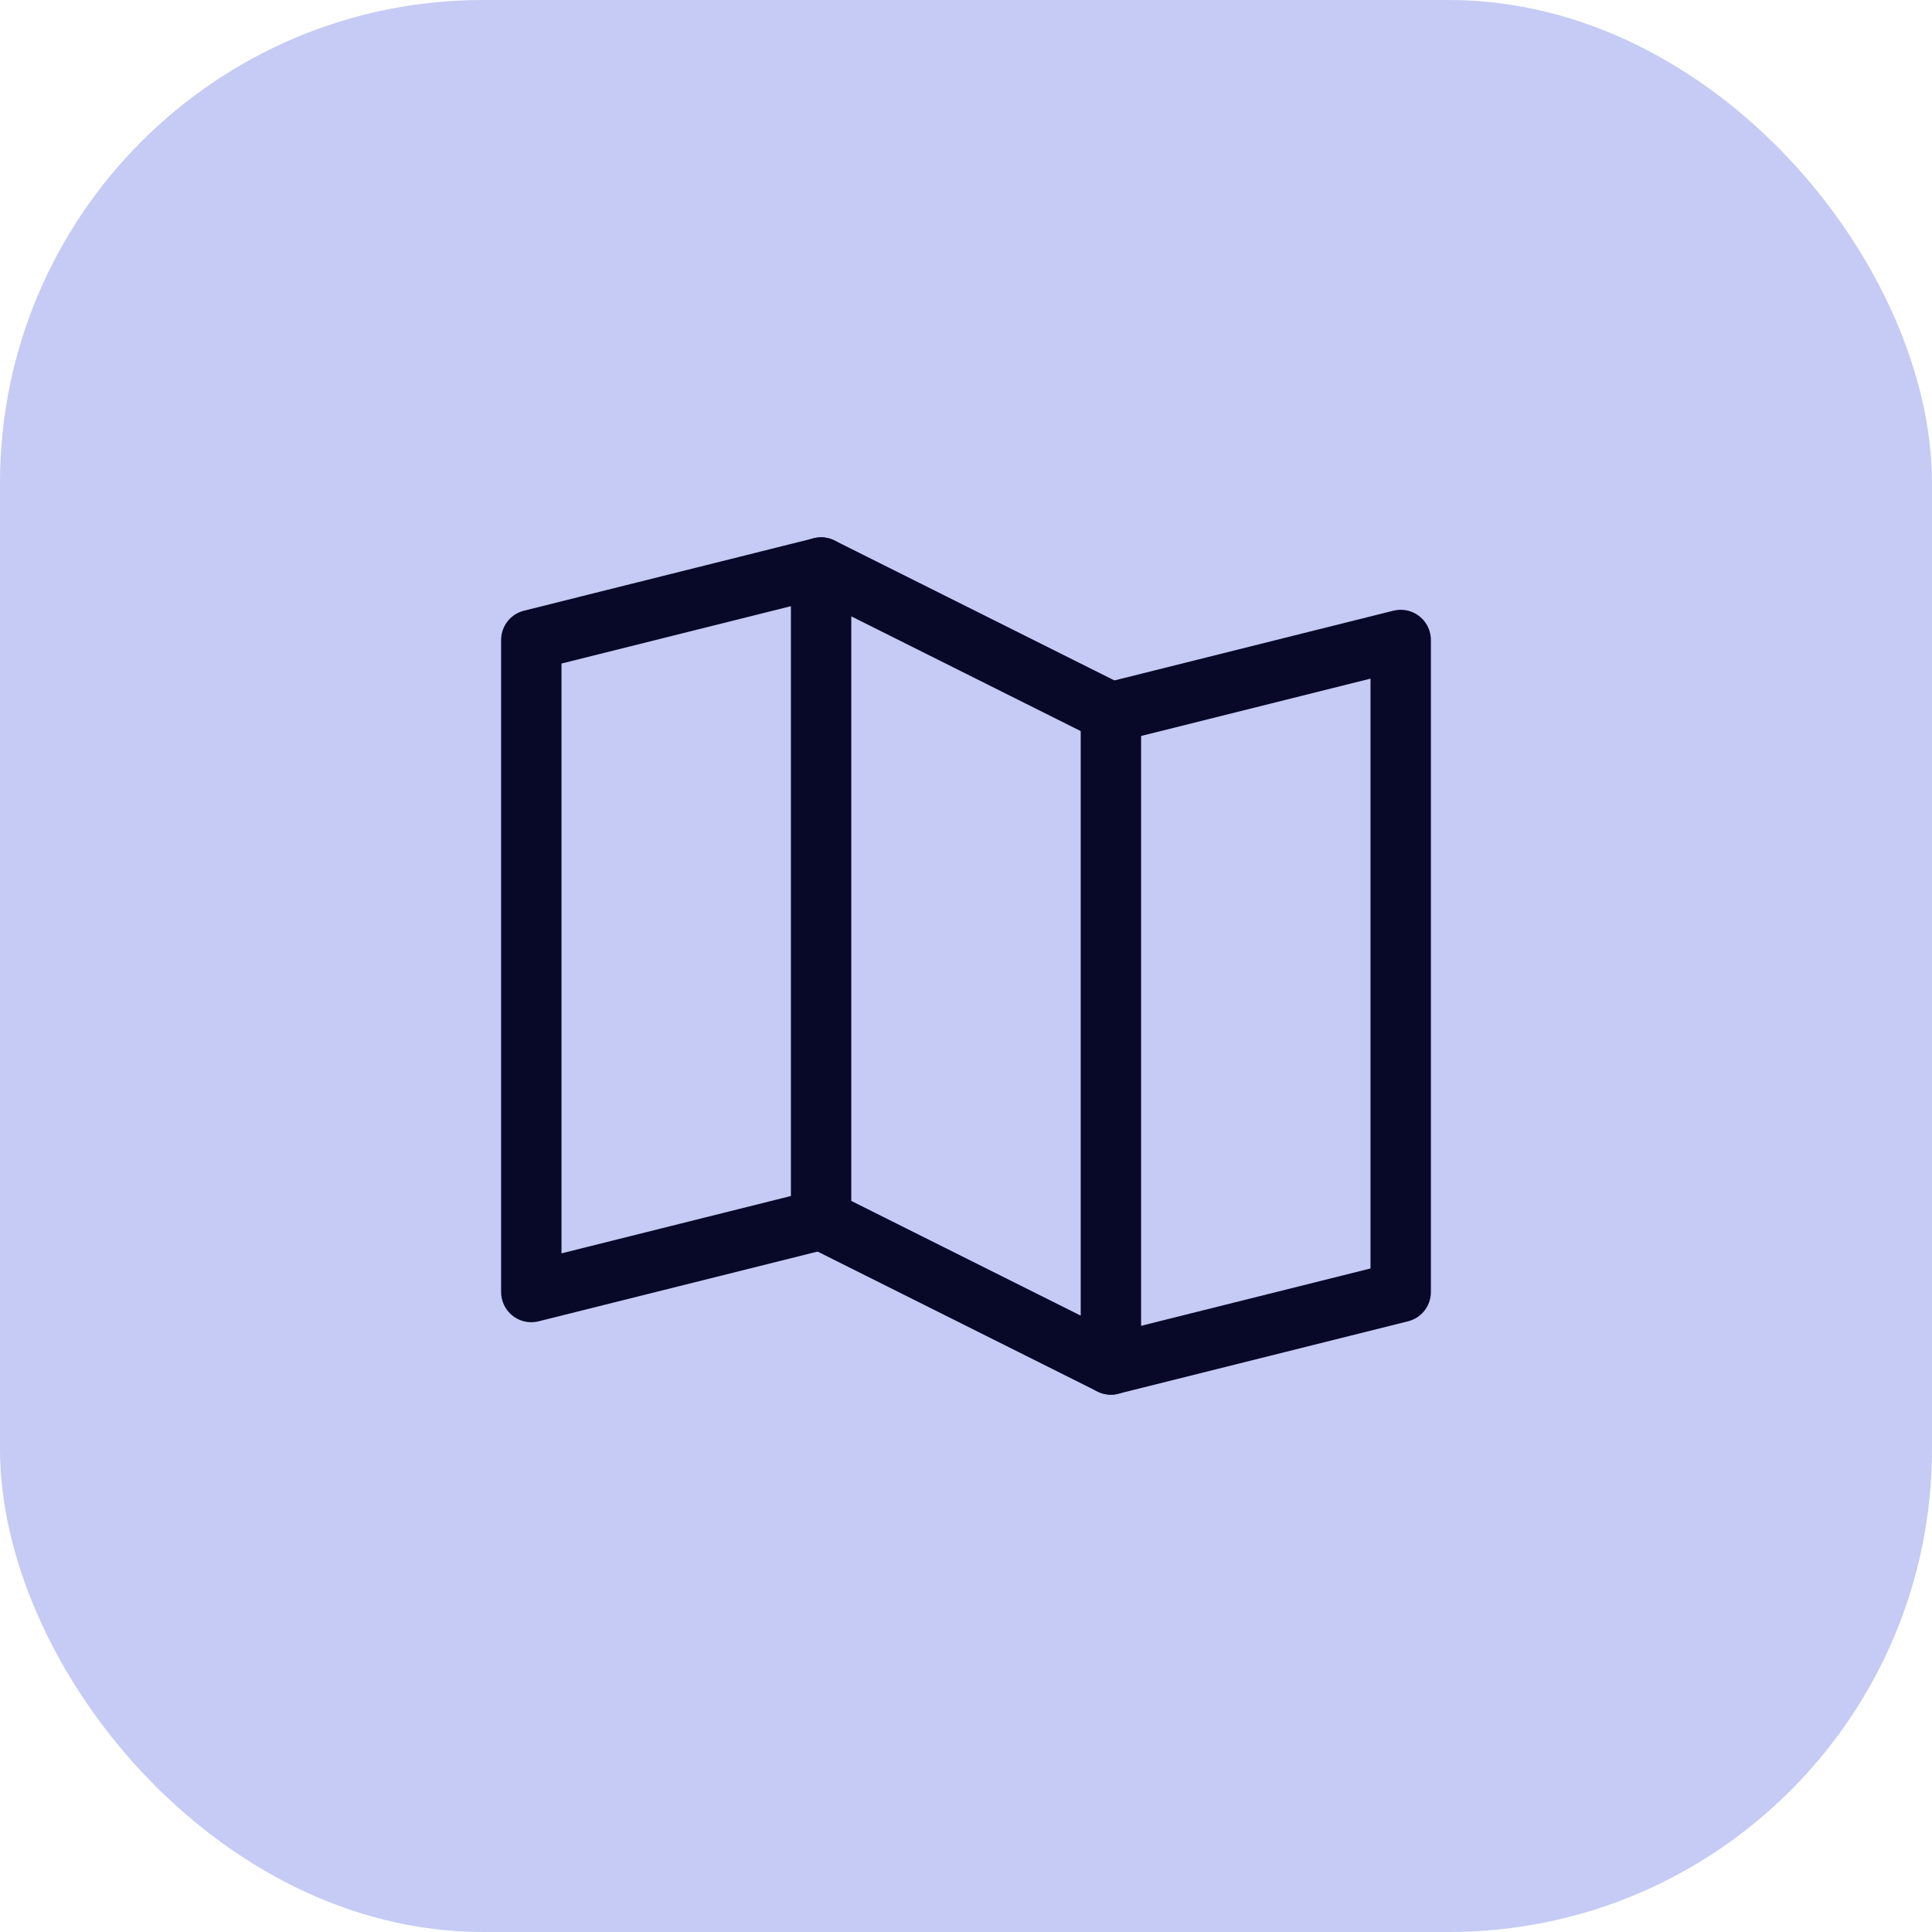
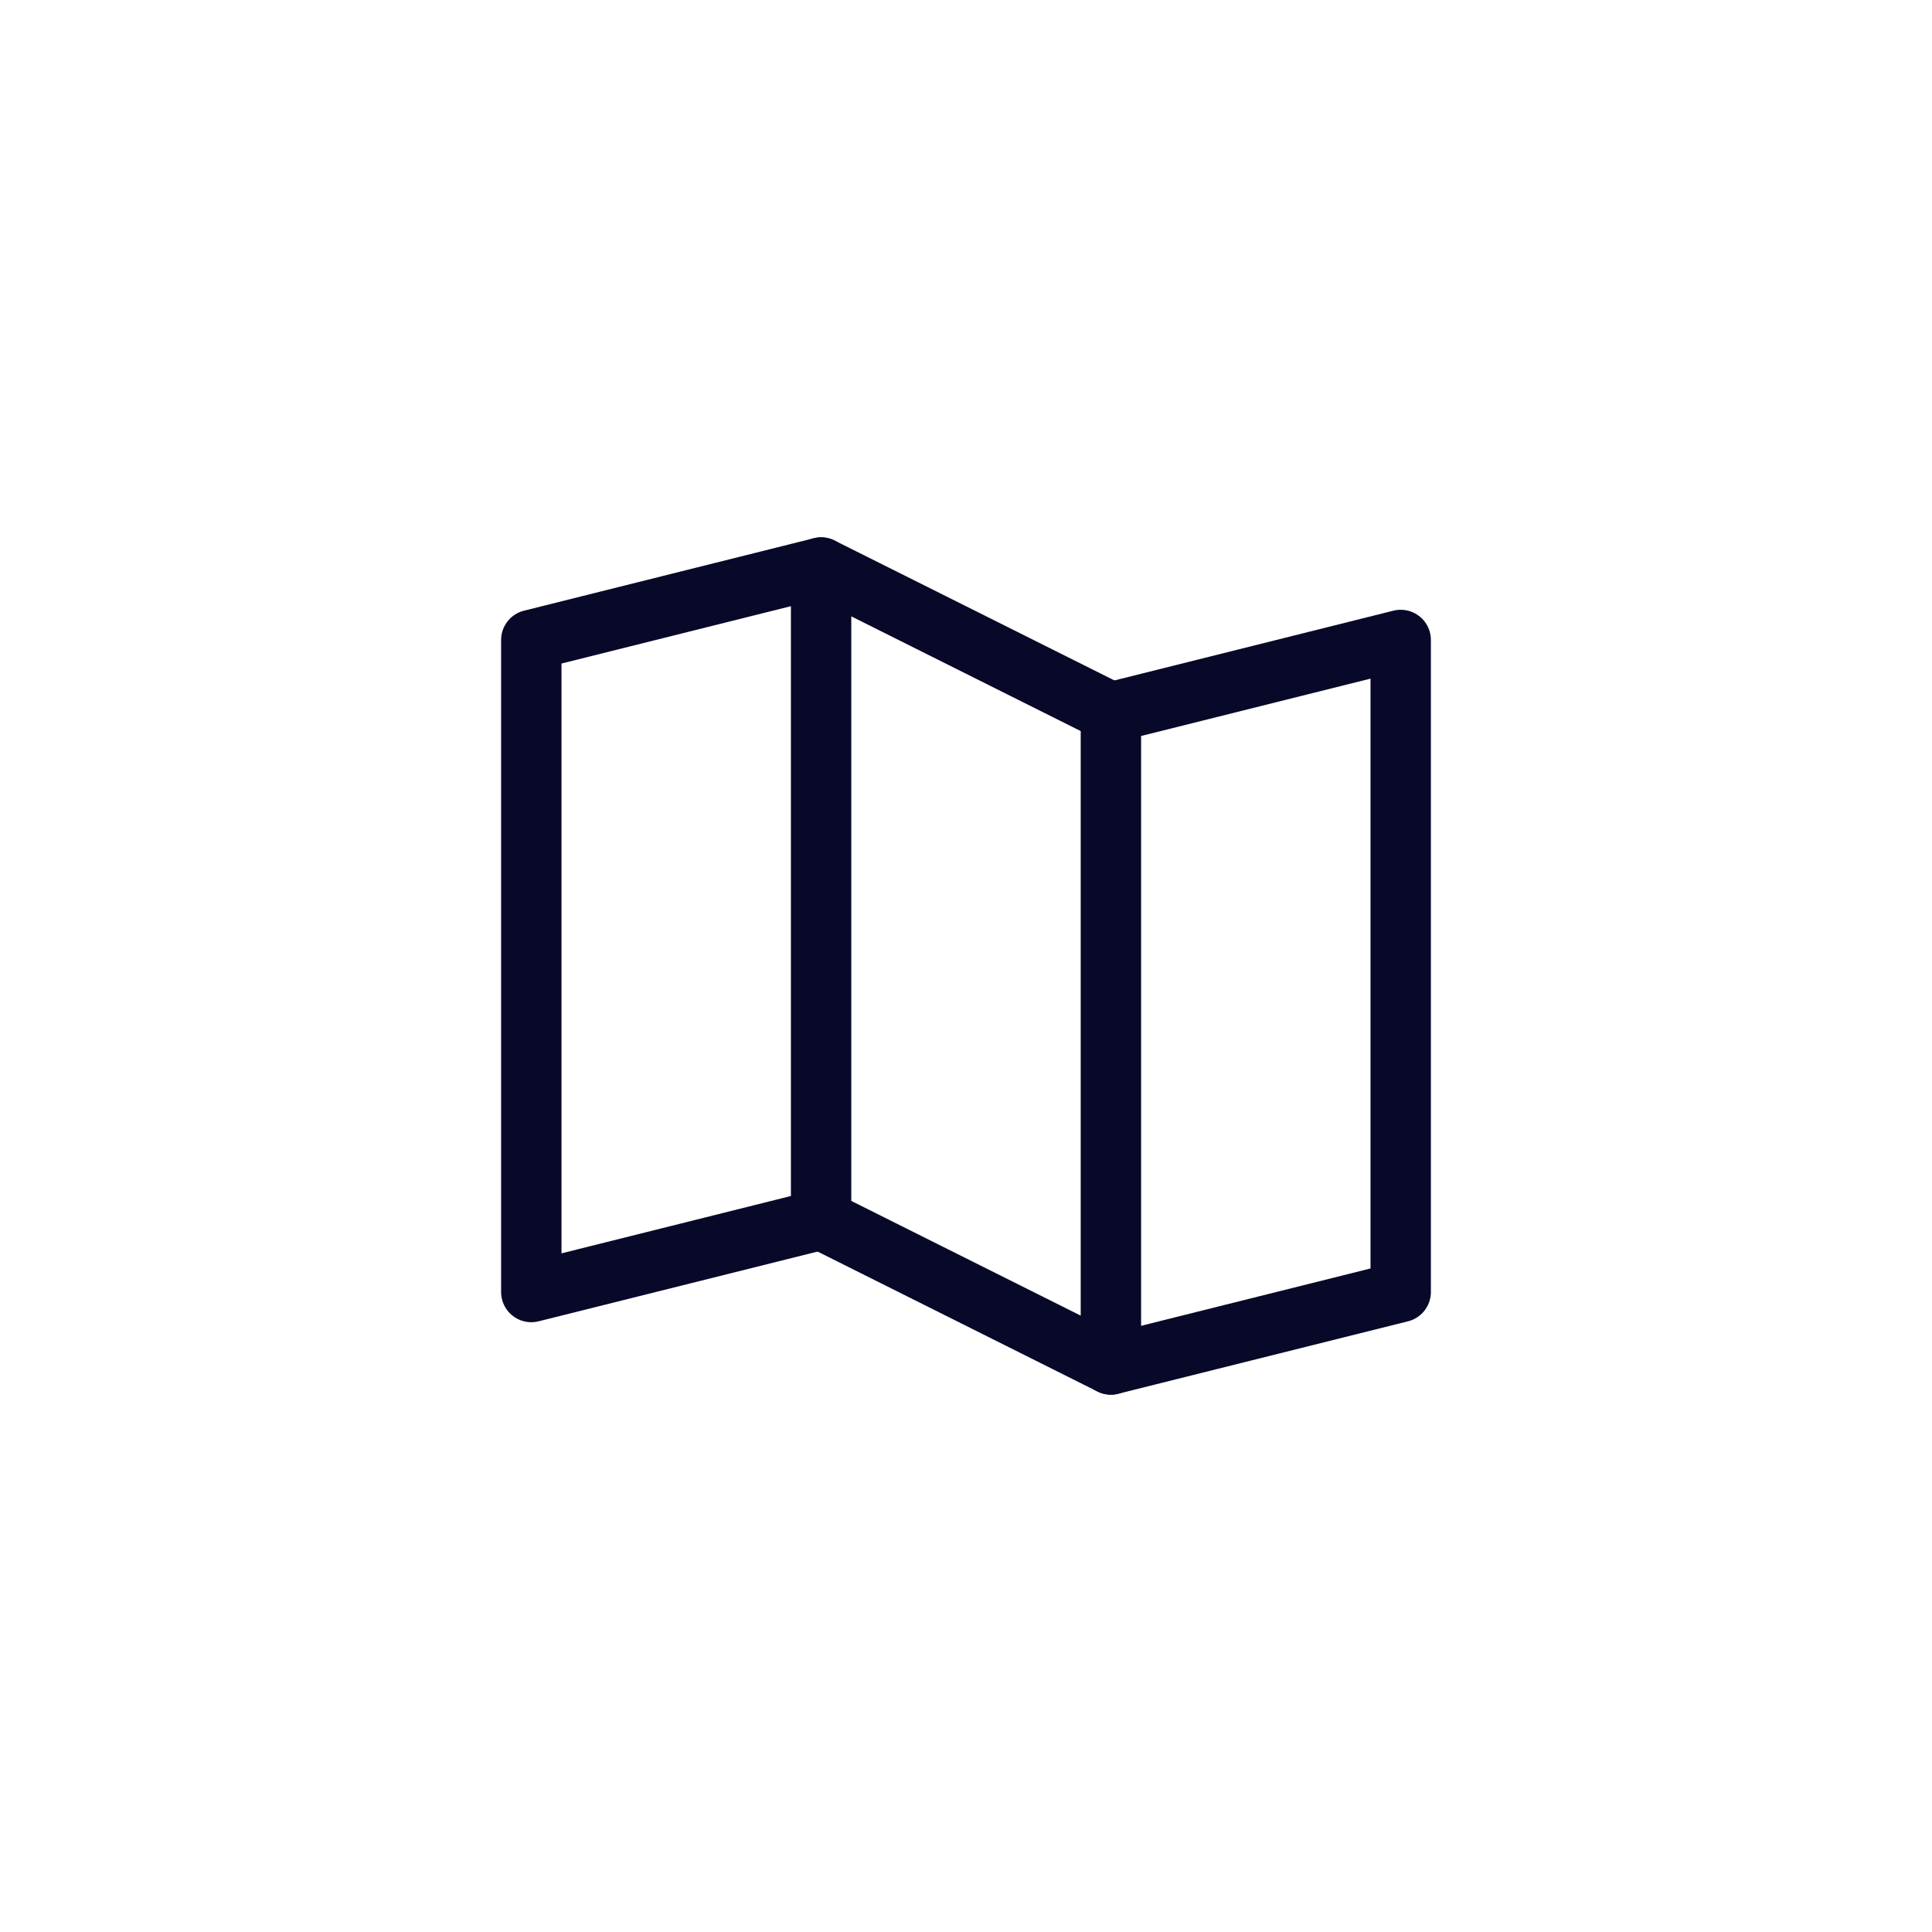
<svg xmlns="http://www.w3.org/2000/svg" width="80" height="80" viewBox="0 0 80 80" fill="none">
-   <rect opacity="0.3" width="80" height="80" rx="20" fill="#3F53D8" />
  <path d="M34 50.5L22 53.5V26.5L34 23.5" stroke="#080829" stroke-width="2.5" stroke-linecap="round" stroke-linejoin="round" />
  <path d="M46 56.5L34 50.5V23.5L46 29.5V56.5Z" stroke="#080829" stroke-width="2.5" stroke-linecap="round" stroke-linejoin="round" />
  <path d="M46 29.5L58 26.5V53.5L46 56.5" stroke="#080829" stroke-width="2.5" stroke-linecap="round" stroke-linejoin="round" />
</svg>